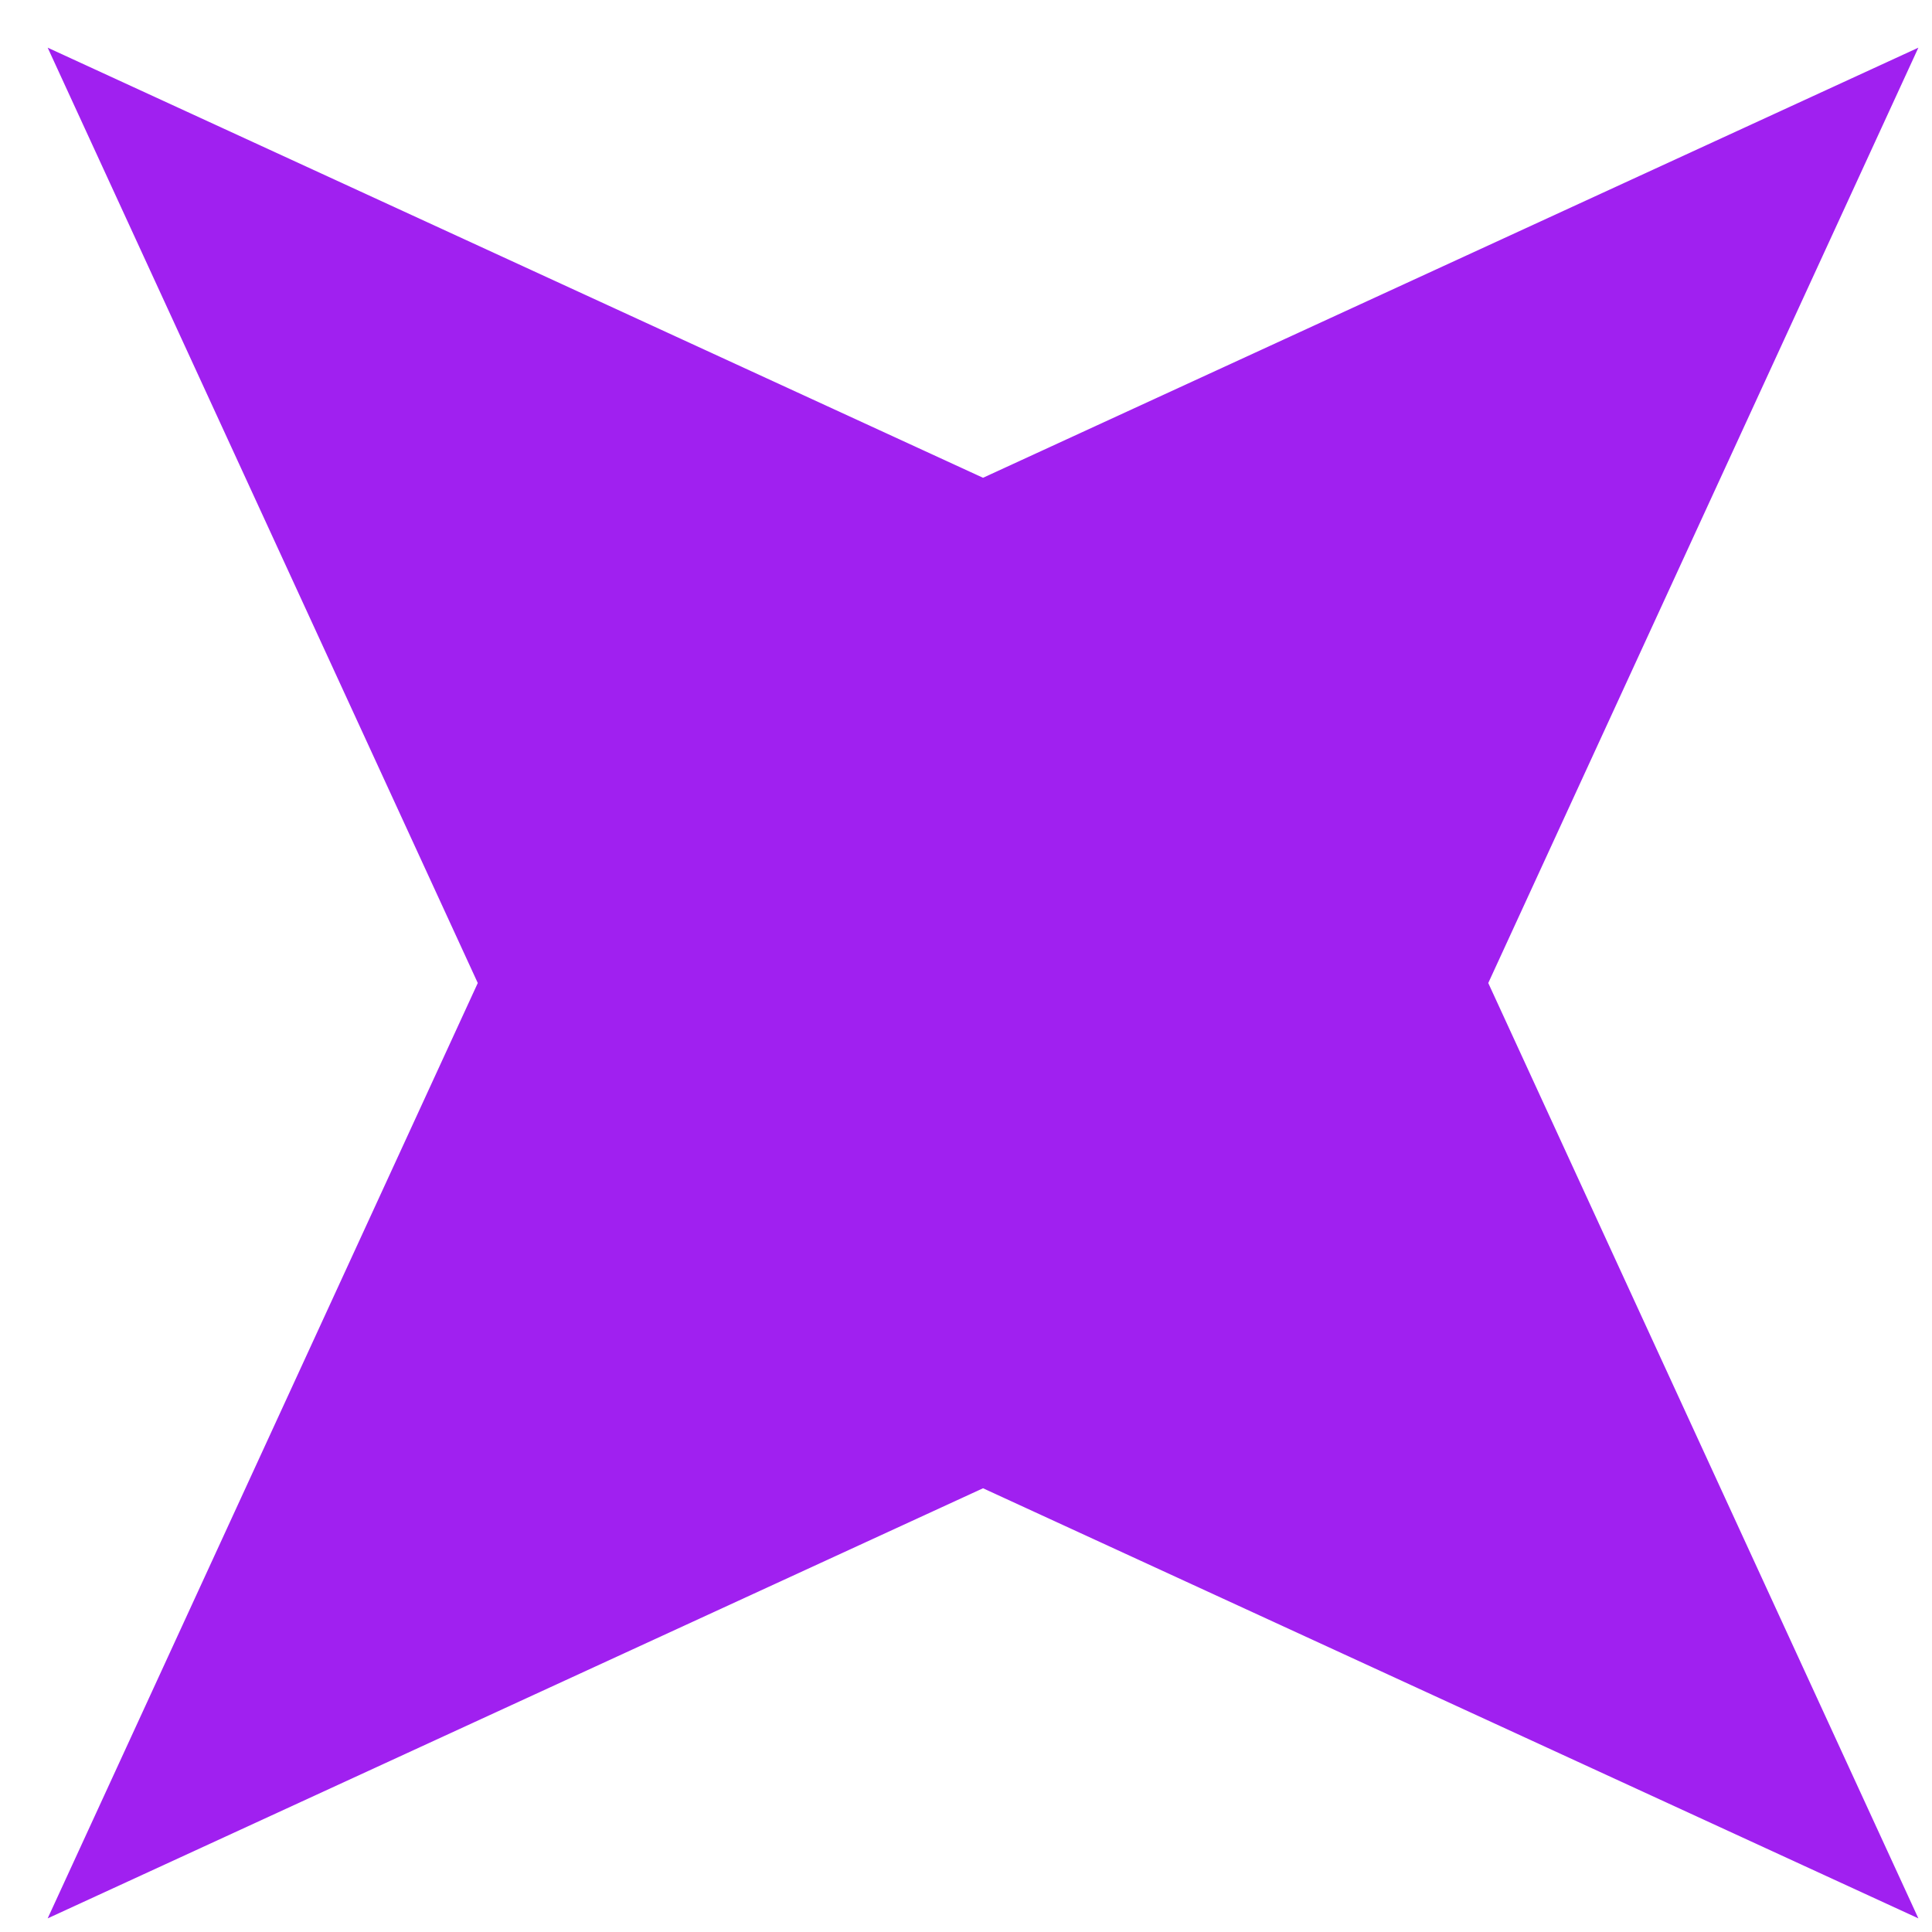
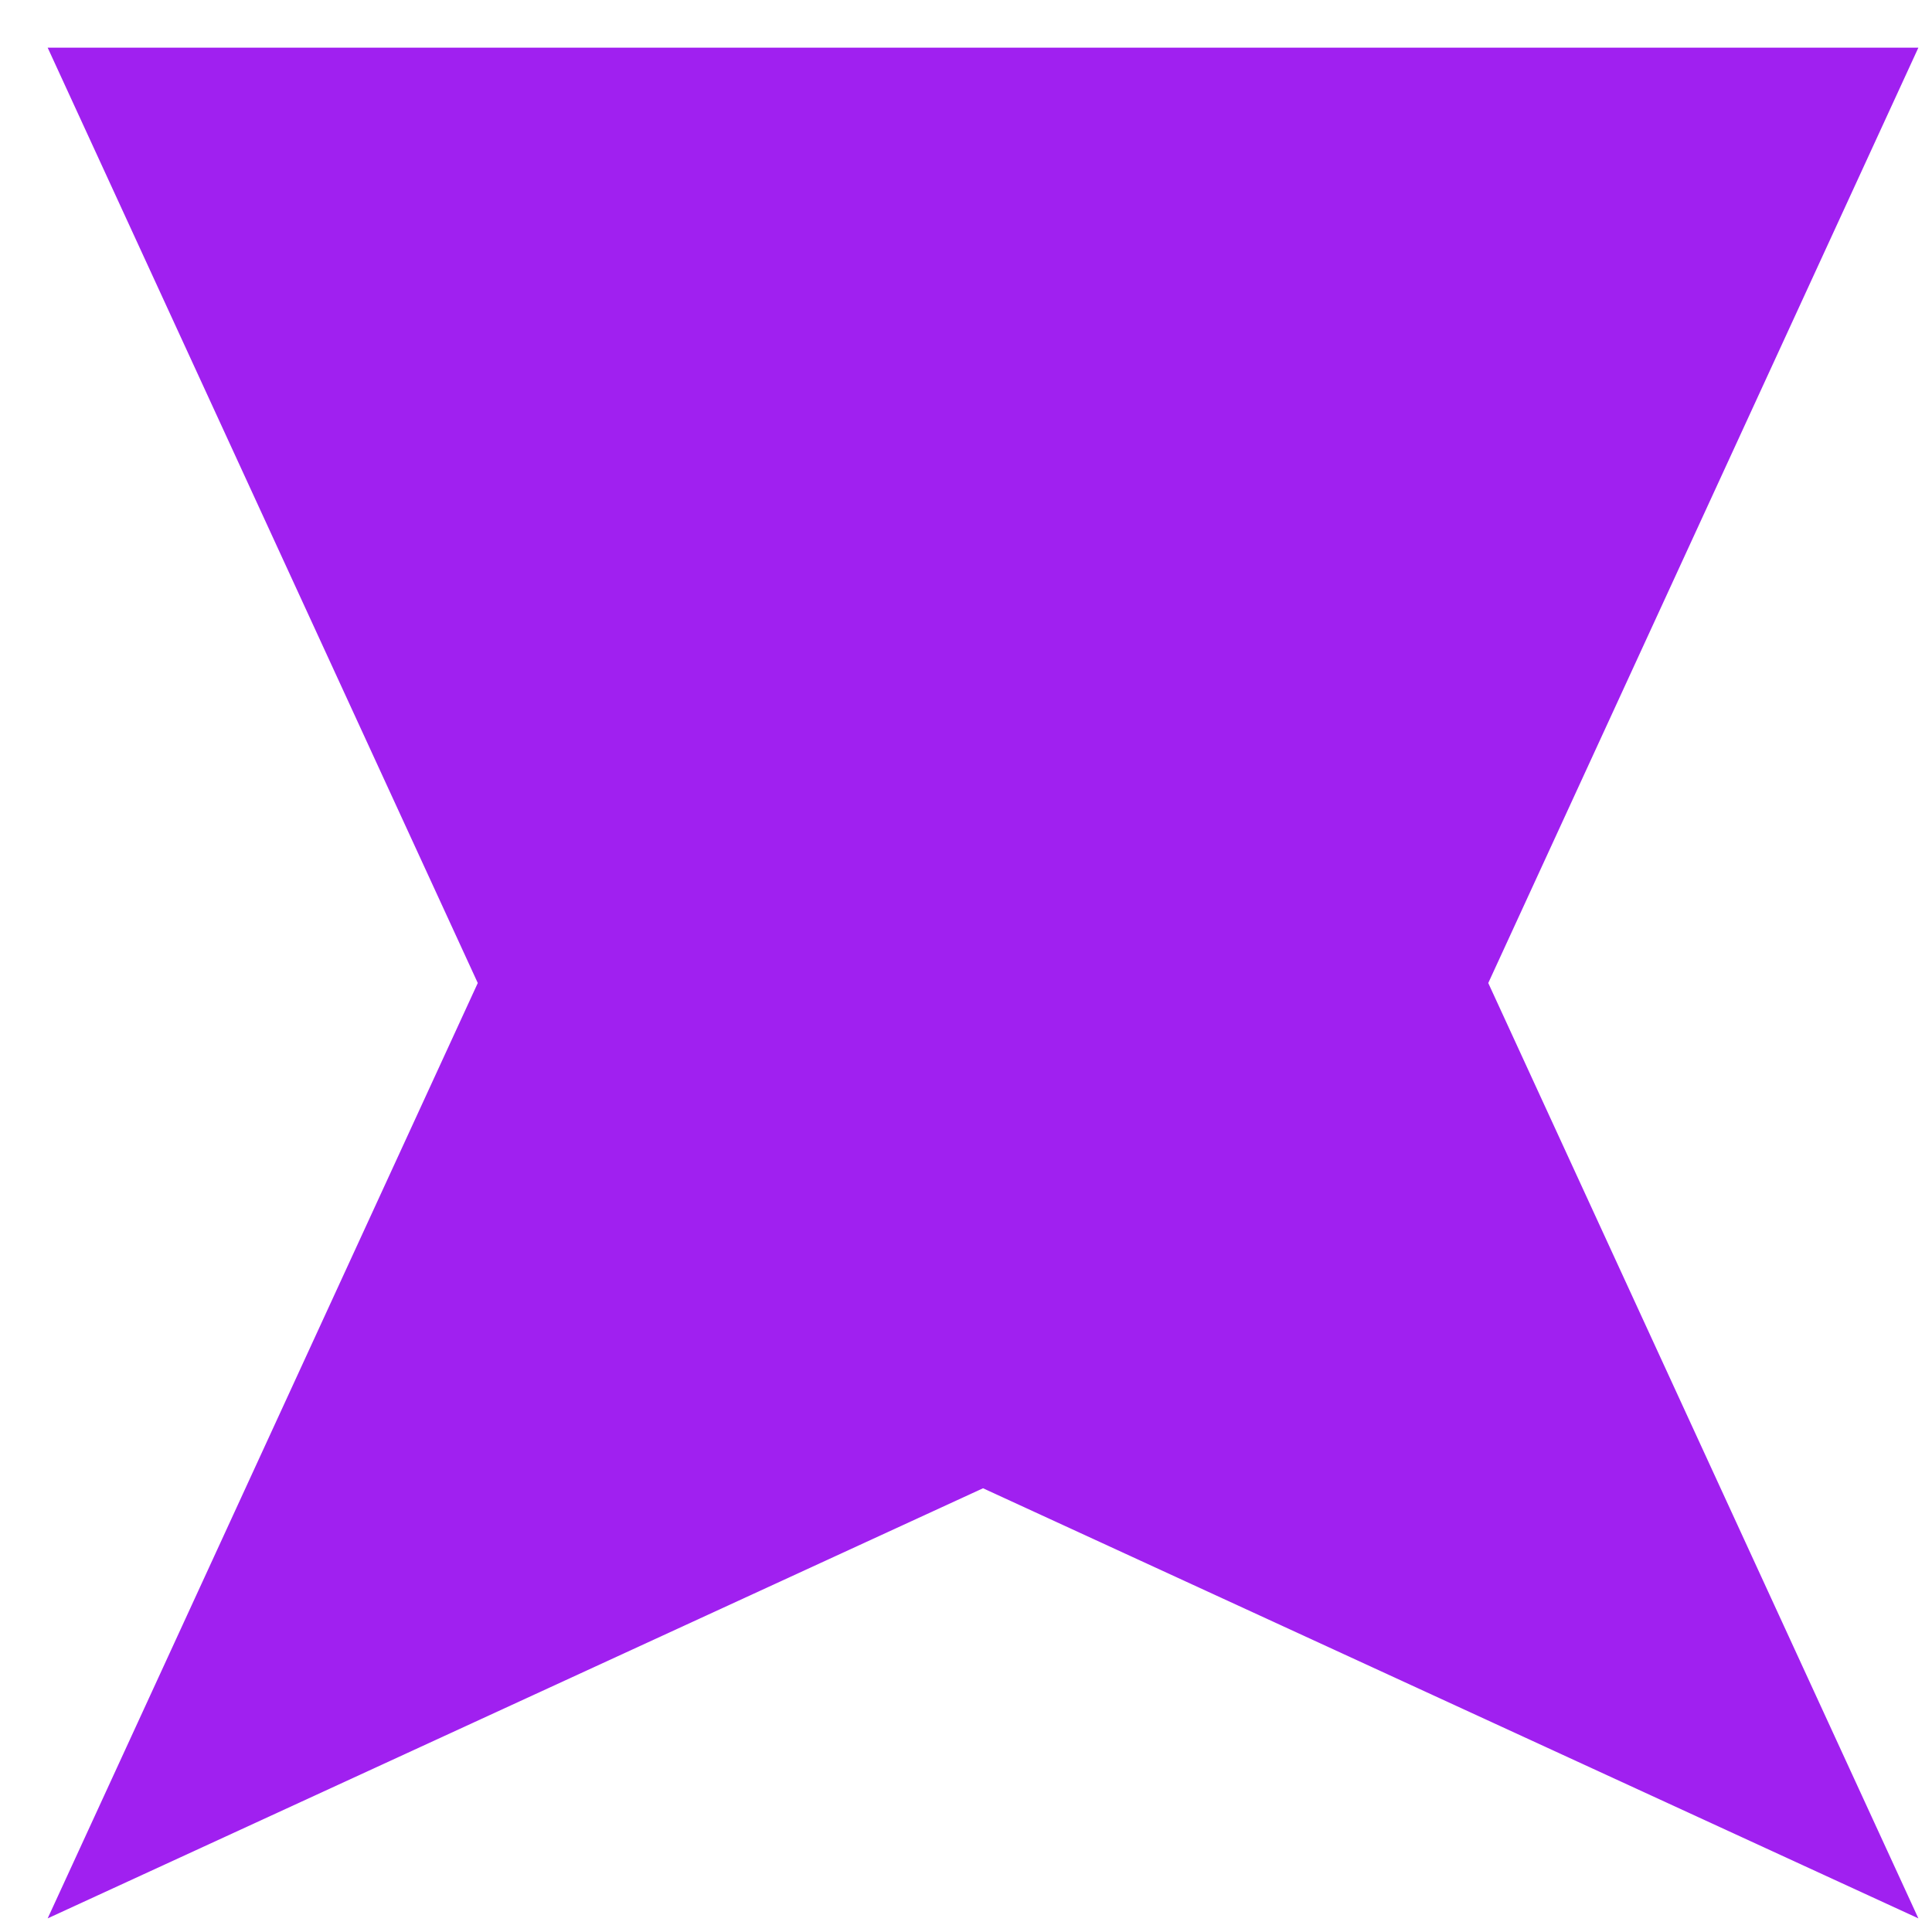
<svg xmlns="http://www.w3.org/2000/svg" width="37" height="37" viewBox="0 0 37 37" fill="none">
-   <path d="M0.913 0.913L18.826 9.15L36.739 0.913L28.502 18.826L36.739 36.739L18.826 28.502L0.913 36.739L9.15 18.826L0.913 0.913Z" fill="url(#paint0_linear_410_1624)" />
+   <path d="M0.913 0.913L36.739 0.913L28.502 18.826L36.739 36.739L18.826 28.502L0.913 36.739L9.15 18.826L0.913 0.913Z" fill="url(#paint0_linear_410_1624)" />
  <defs>
    <linearGradient id="paint0_linear_410_1624" x1="0.913" y1="0.913" x2="36.739" y2="36.739" gradientUnits="userSpaceOnUse">
      <stop stop-color="#A020F0" />
      <stop offset="1" stop-color="#A020F0" />
    </linearGradient>
  </defs>
</svg>